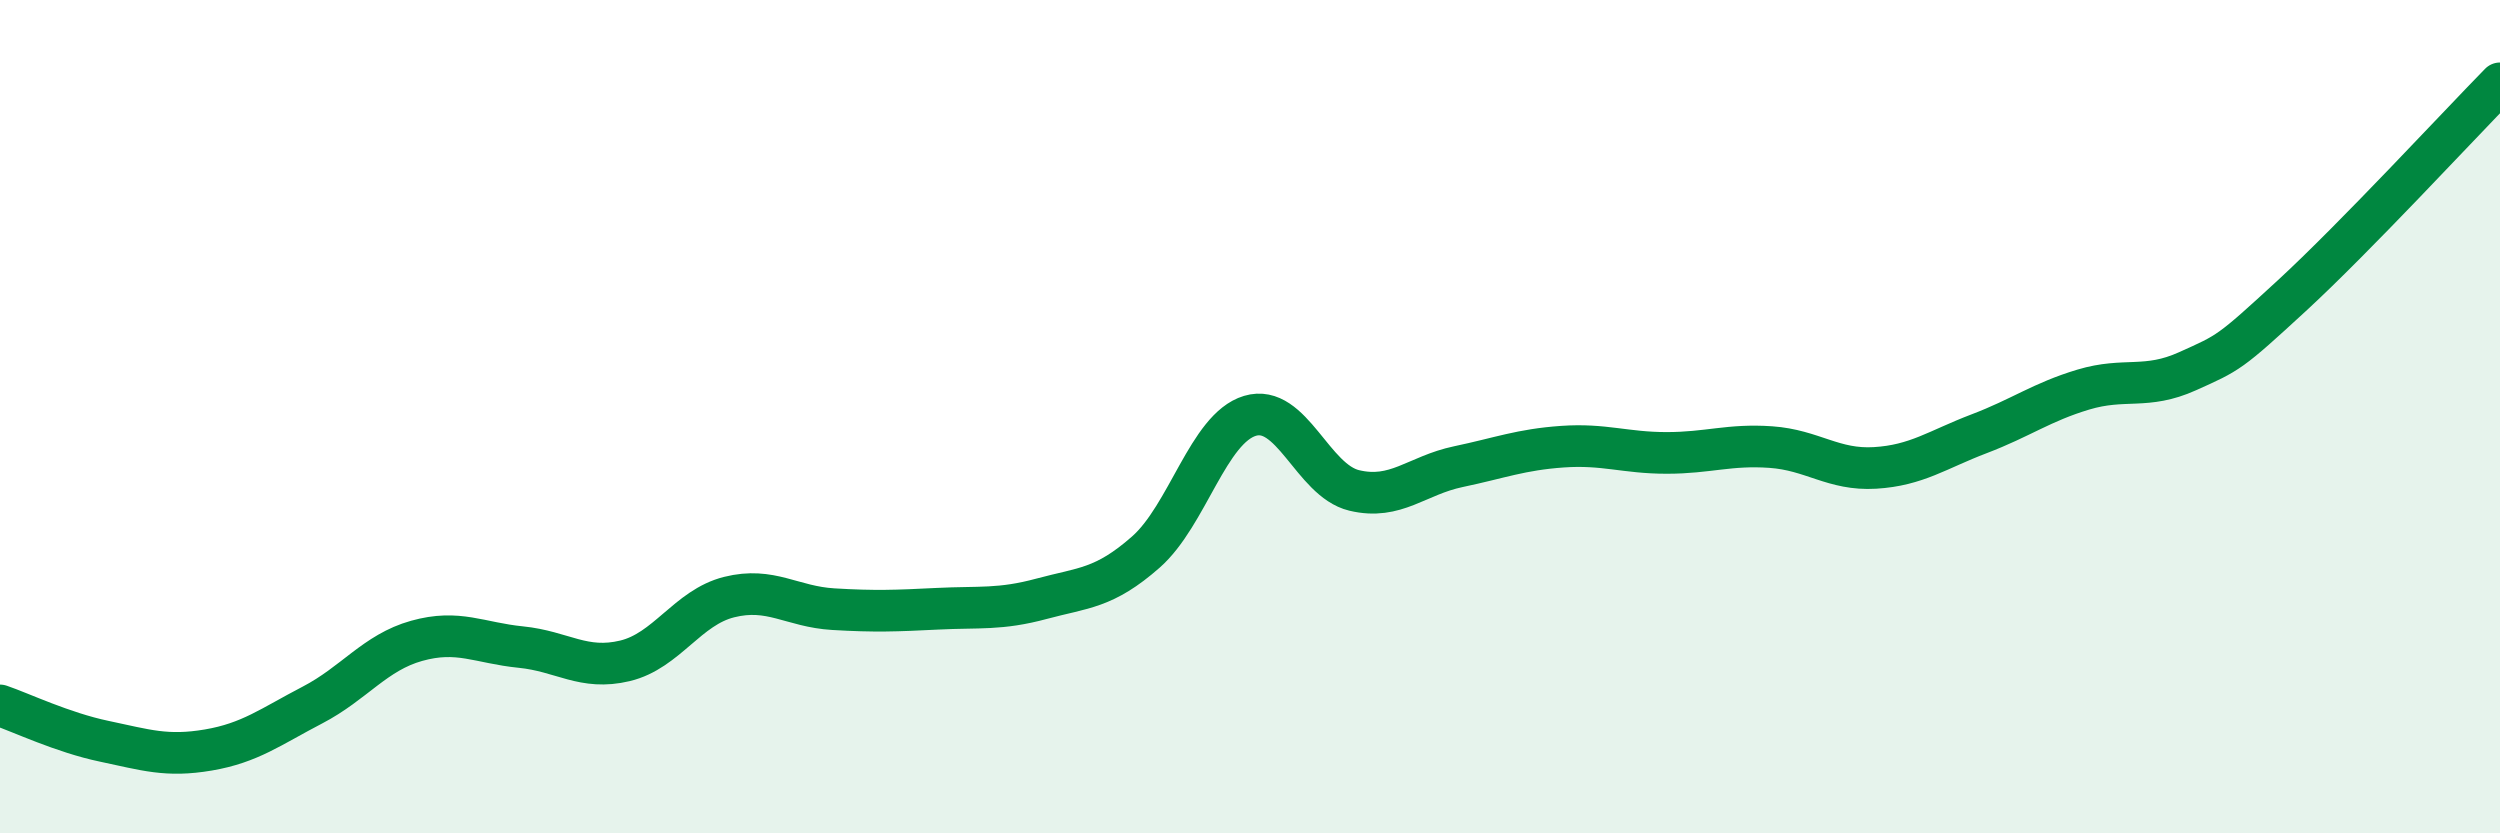
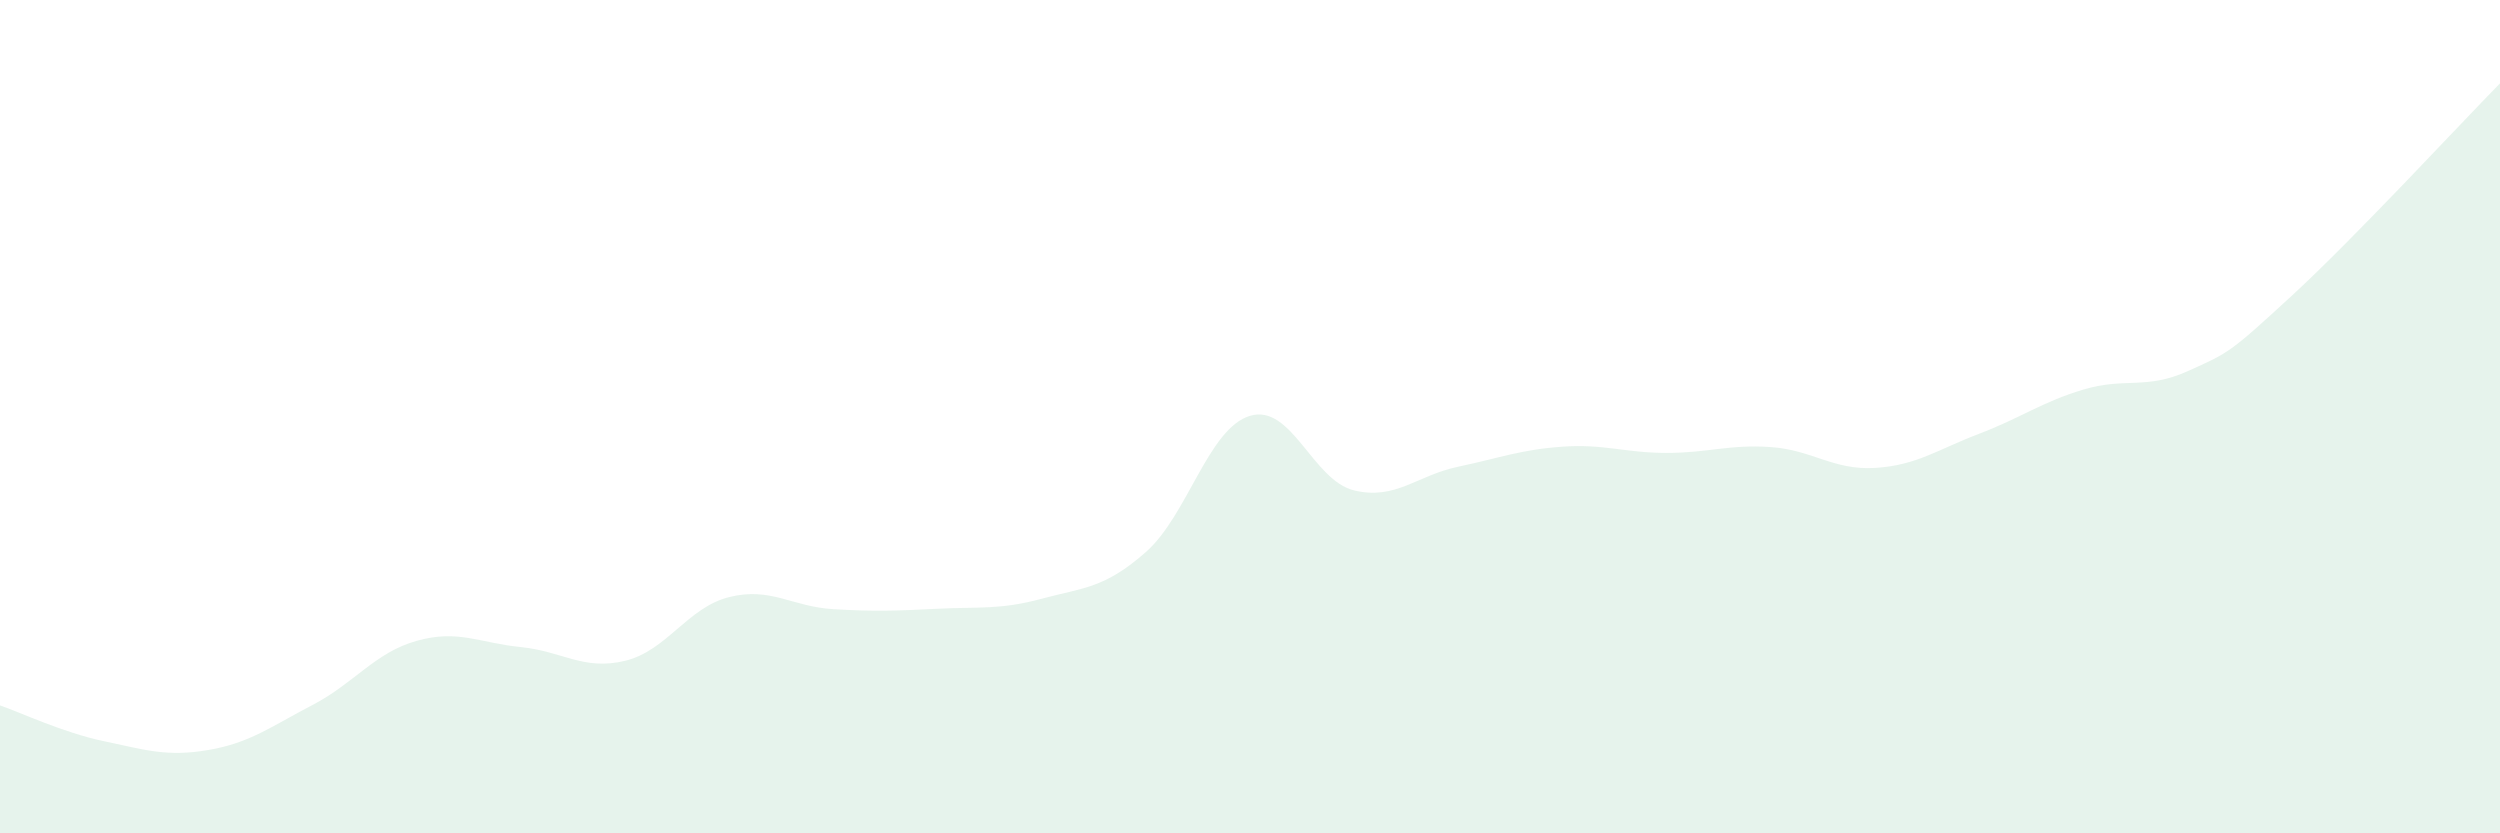
<svg xmlns="http://www.w3.org/2000/svg" width="60" height="20" viewBox="0 0 60 20">
  <path d="M 0,16.93 C 0.5,17.1 1.5,17.58 2.5,17.79 C 3.5,18 4,18.17 5,18 C 6,17.83 6.5,17.44 7.5,16.92 C 8.5,16.4 9,15.66 10,15.38 C 11,15.1 11.5,15.43 12.5,15.53 C 13.5,15.63 14,16.1 15,15.86 C 16,15.62 16.5,14.58 17.5,14.33 C 18.5,14.08 19,14.56 20,14.62 C 21,14.68 21.5,14.66 22.5,14.61 C 23.5,14.56 24,14.64 25,14.37 C 26,14.1 26.5,14.13 27.5,13.25 C 28.5,12.37 29,10.28 30,9.98 C 31,9.68 31.5,11.53 32.5,11.77 C 33.5,12.01 34,11.41 35,11.2 C 36,10.99 36.5,10.79 37.5,10.72 C 38.5,10.65 39,10.87 40,10.87 C 41,10.87 41.5,10.66 42.5,10.73 C 43.5,10.8 44,11.29 45,11.23 C 46,11.17 46.5,10.79 47.5,10.41 C 48.5,10.03 49,9.65 50,9.35 C 51,9.05 51.5,9.36 52.5,8.91 C 53.5,8.46 53.5,8.48 55,7.1 C 56.5,5.72 59,3.02 60,2L60 20L0 20Z" fill="#008740" opacity="0.1" stroke-linecap="round" stroke-linejoin="round" />
-   <path d="M 0,16.93 C 0.5,17.1 1.5,17.58 2.5,17.79 C 3.5,18 4,18.17 5,18 C 6,17.83 6.5,17.44 7.5,16.92 C 8.5,16.4 9,15.66 10,15.38 C 11,15.1 11.5,15.43 12.5,15.53 C 13.5,15.63 14,16.1 15,15.86 C 16,15.62 16.5,14.58 17.5,14.33 C 18.5,14.08 19,14.56 20,14.62 C 21,14.68 21.5,14.66 22.5,14.61 C 23.5,14.56 24,14.64 25,14.37 C 26,14.1 26.5,14.13 27.5,13.25 C 28.5,12.37 29,10.28 30,9.98 C 31,9.68 31.5,11.53 32.5,11.77 C 33.5,12.01 34,11.41 35,11.2 C 36,10.99 36.5,10.79 37.5,10.72 C 38.5,10.65 39,10.87 40,10.87 C 41,10.87 41.5,10.66 42.5,10.73 C 43.5,10.8 44,11.29 45,11.23 C 46,11.17 46.5,10.79 47.5,10.41 C 48.5,10.03 49,9.65 50,9.35 C 51,9.05 51.5,9.36 52.5,8.91 C 53.5,8.46 53.5,8.48 55,7.1 C 56.5,5.72 59,3.02 60,2" stroke="#008740" stroke-width="1" fill="none" stroke-linecap="round" stroke-linejoin="round" />
</svg>